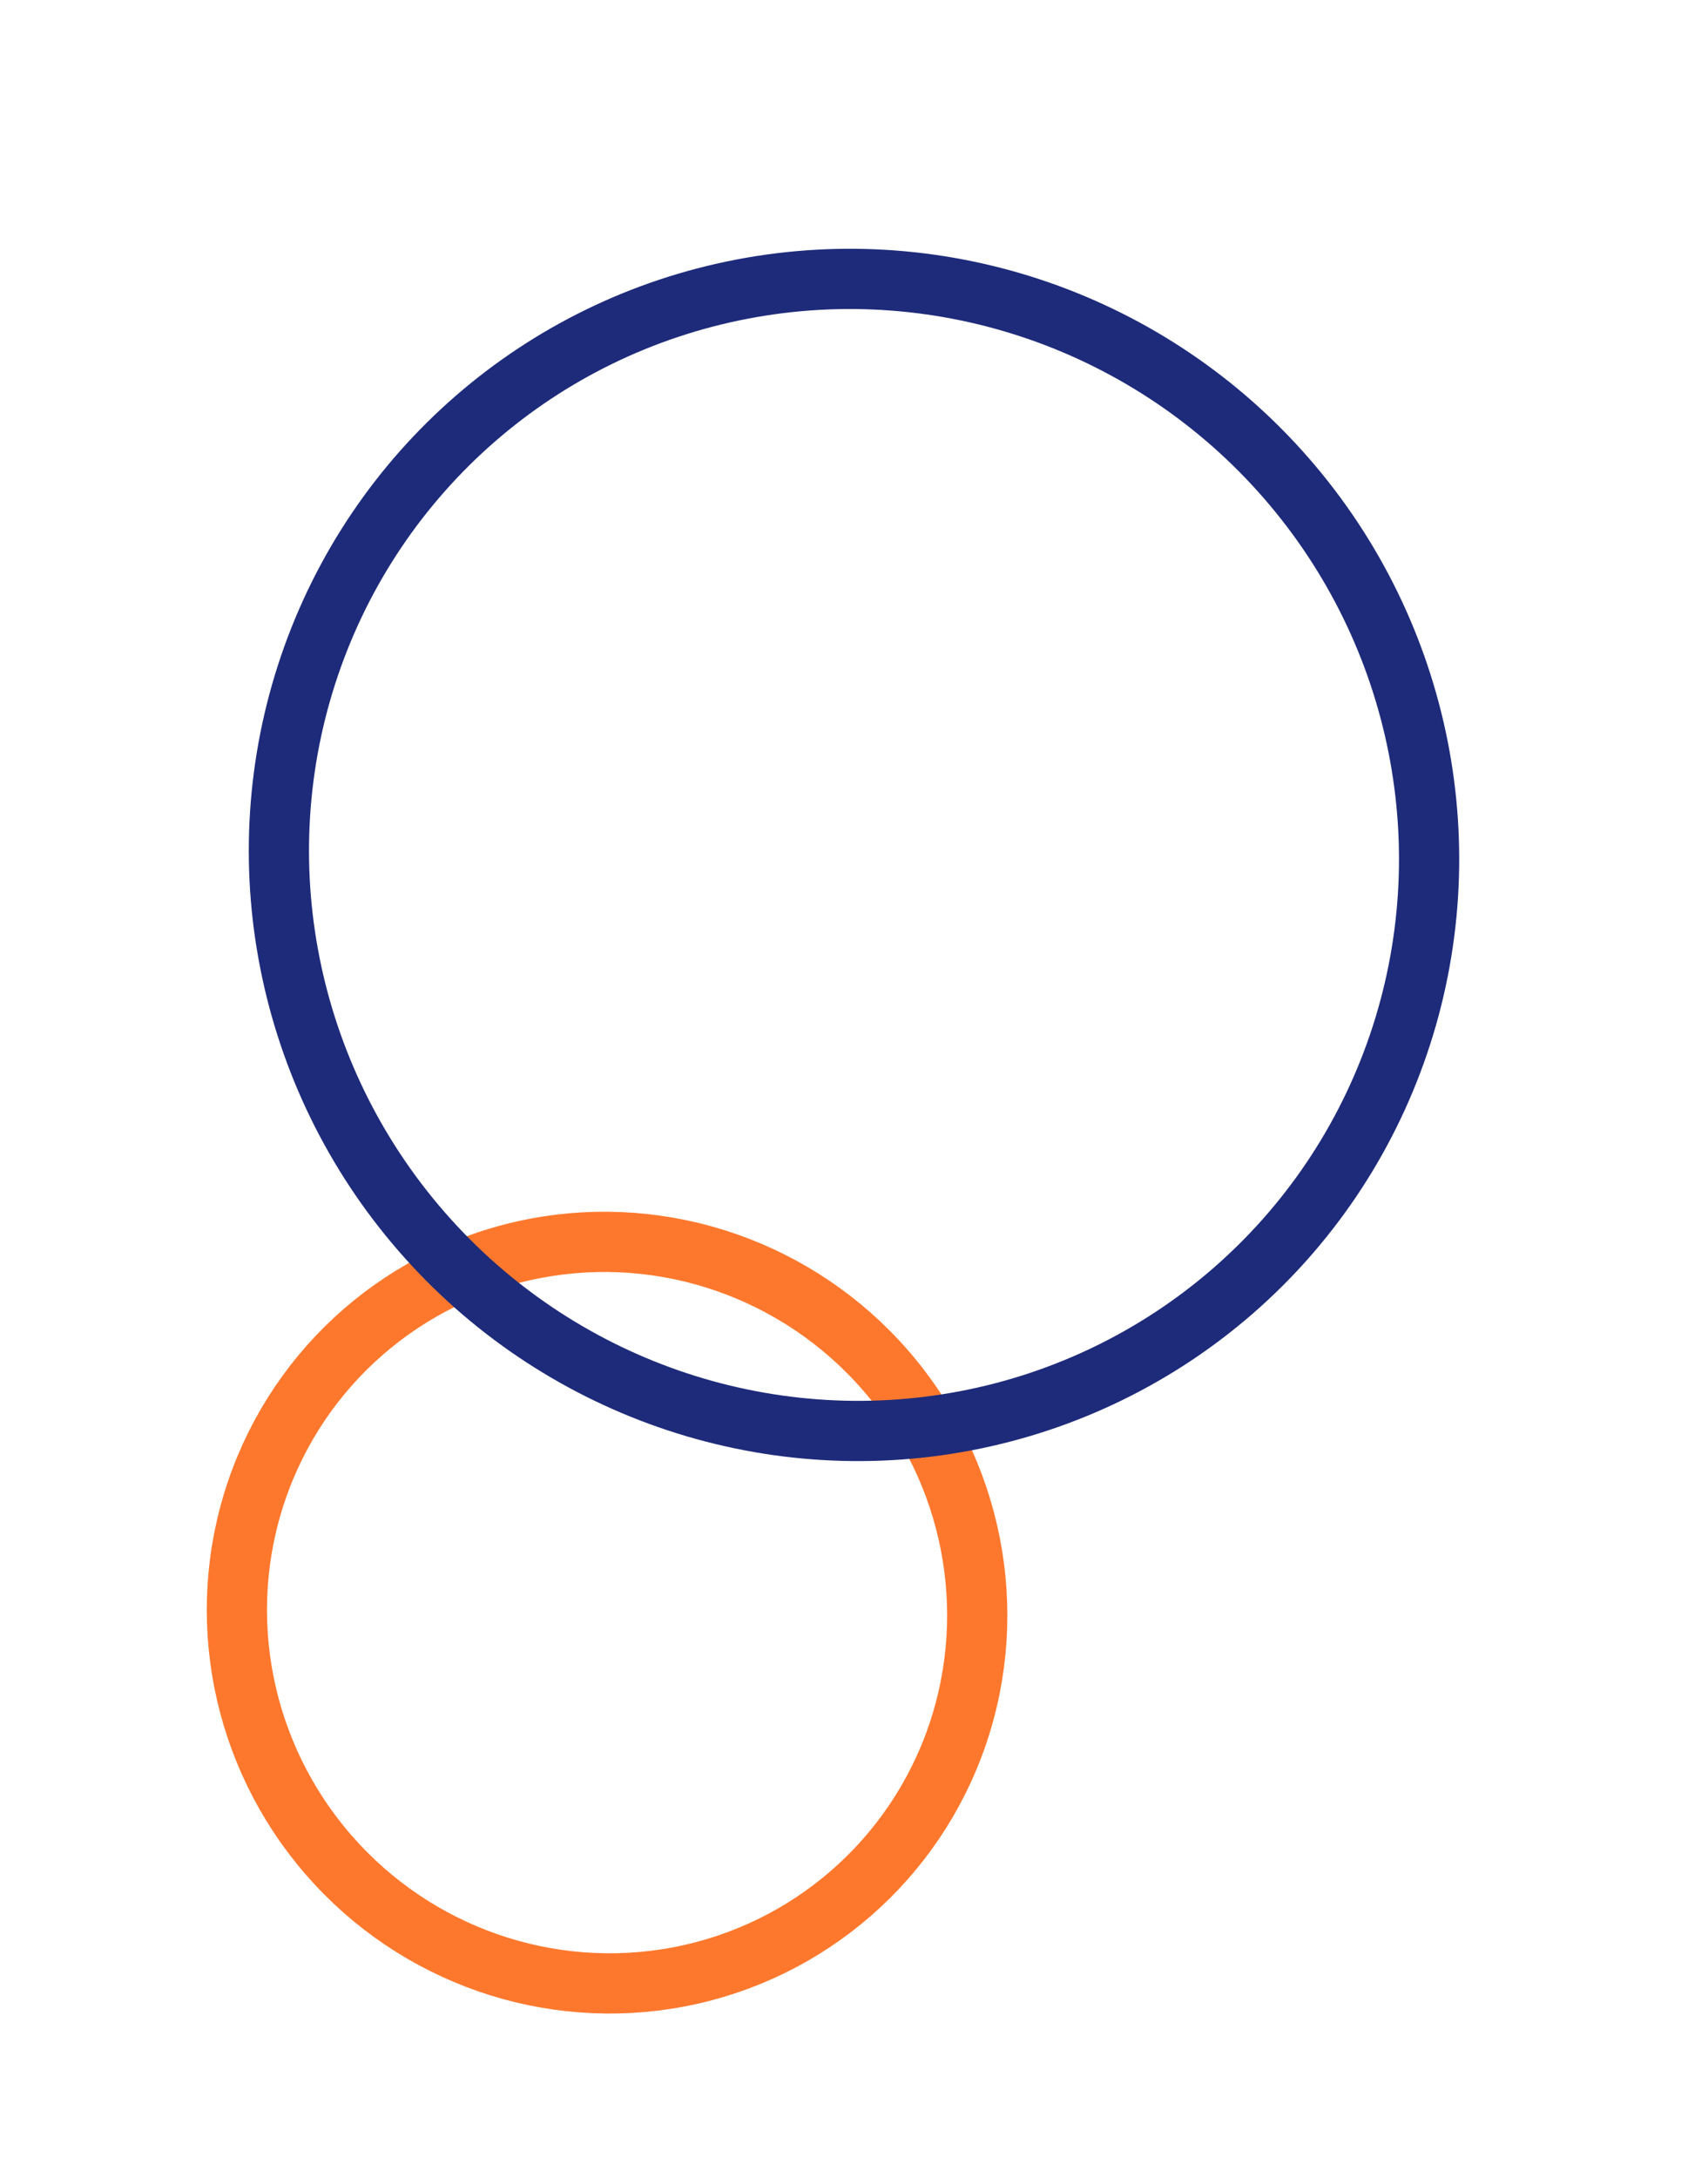
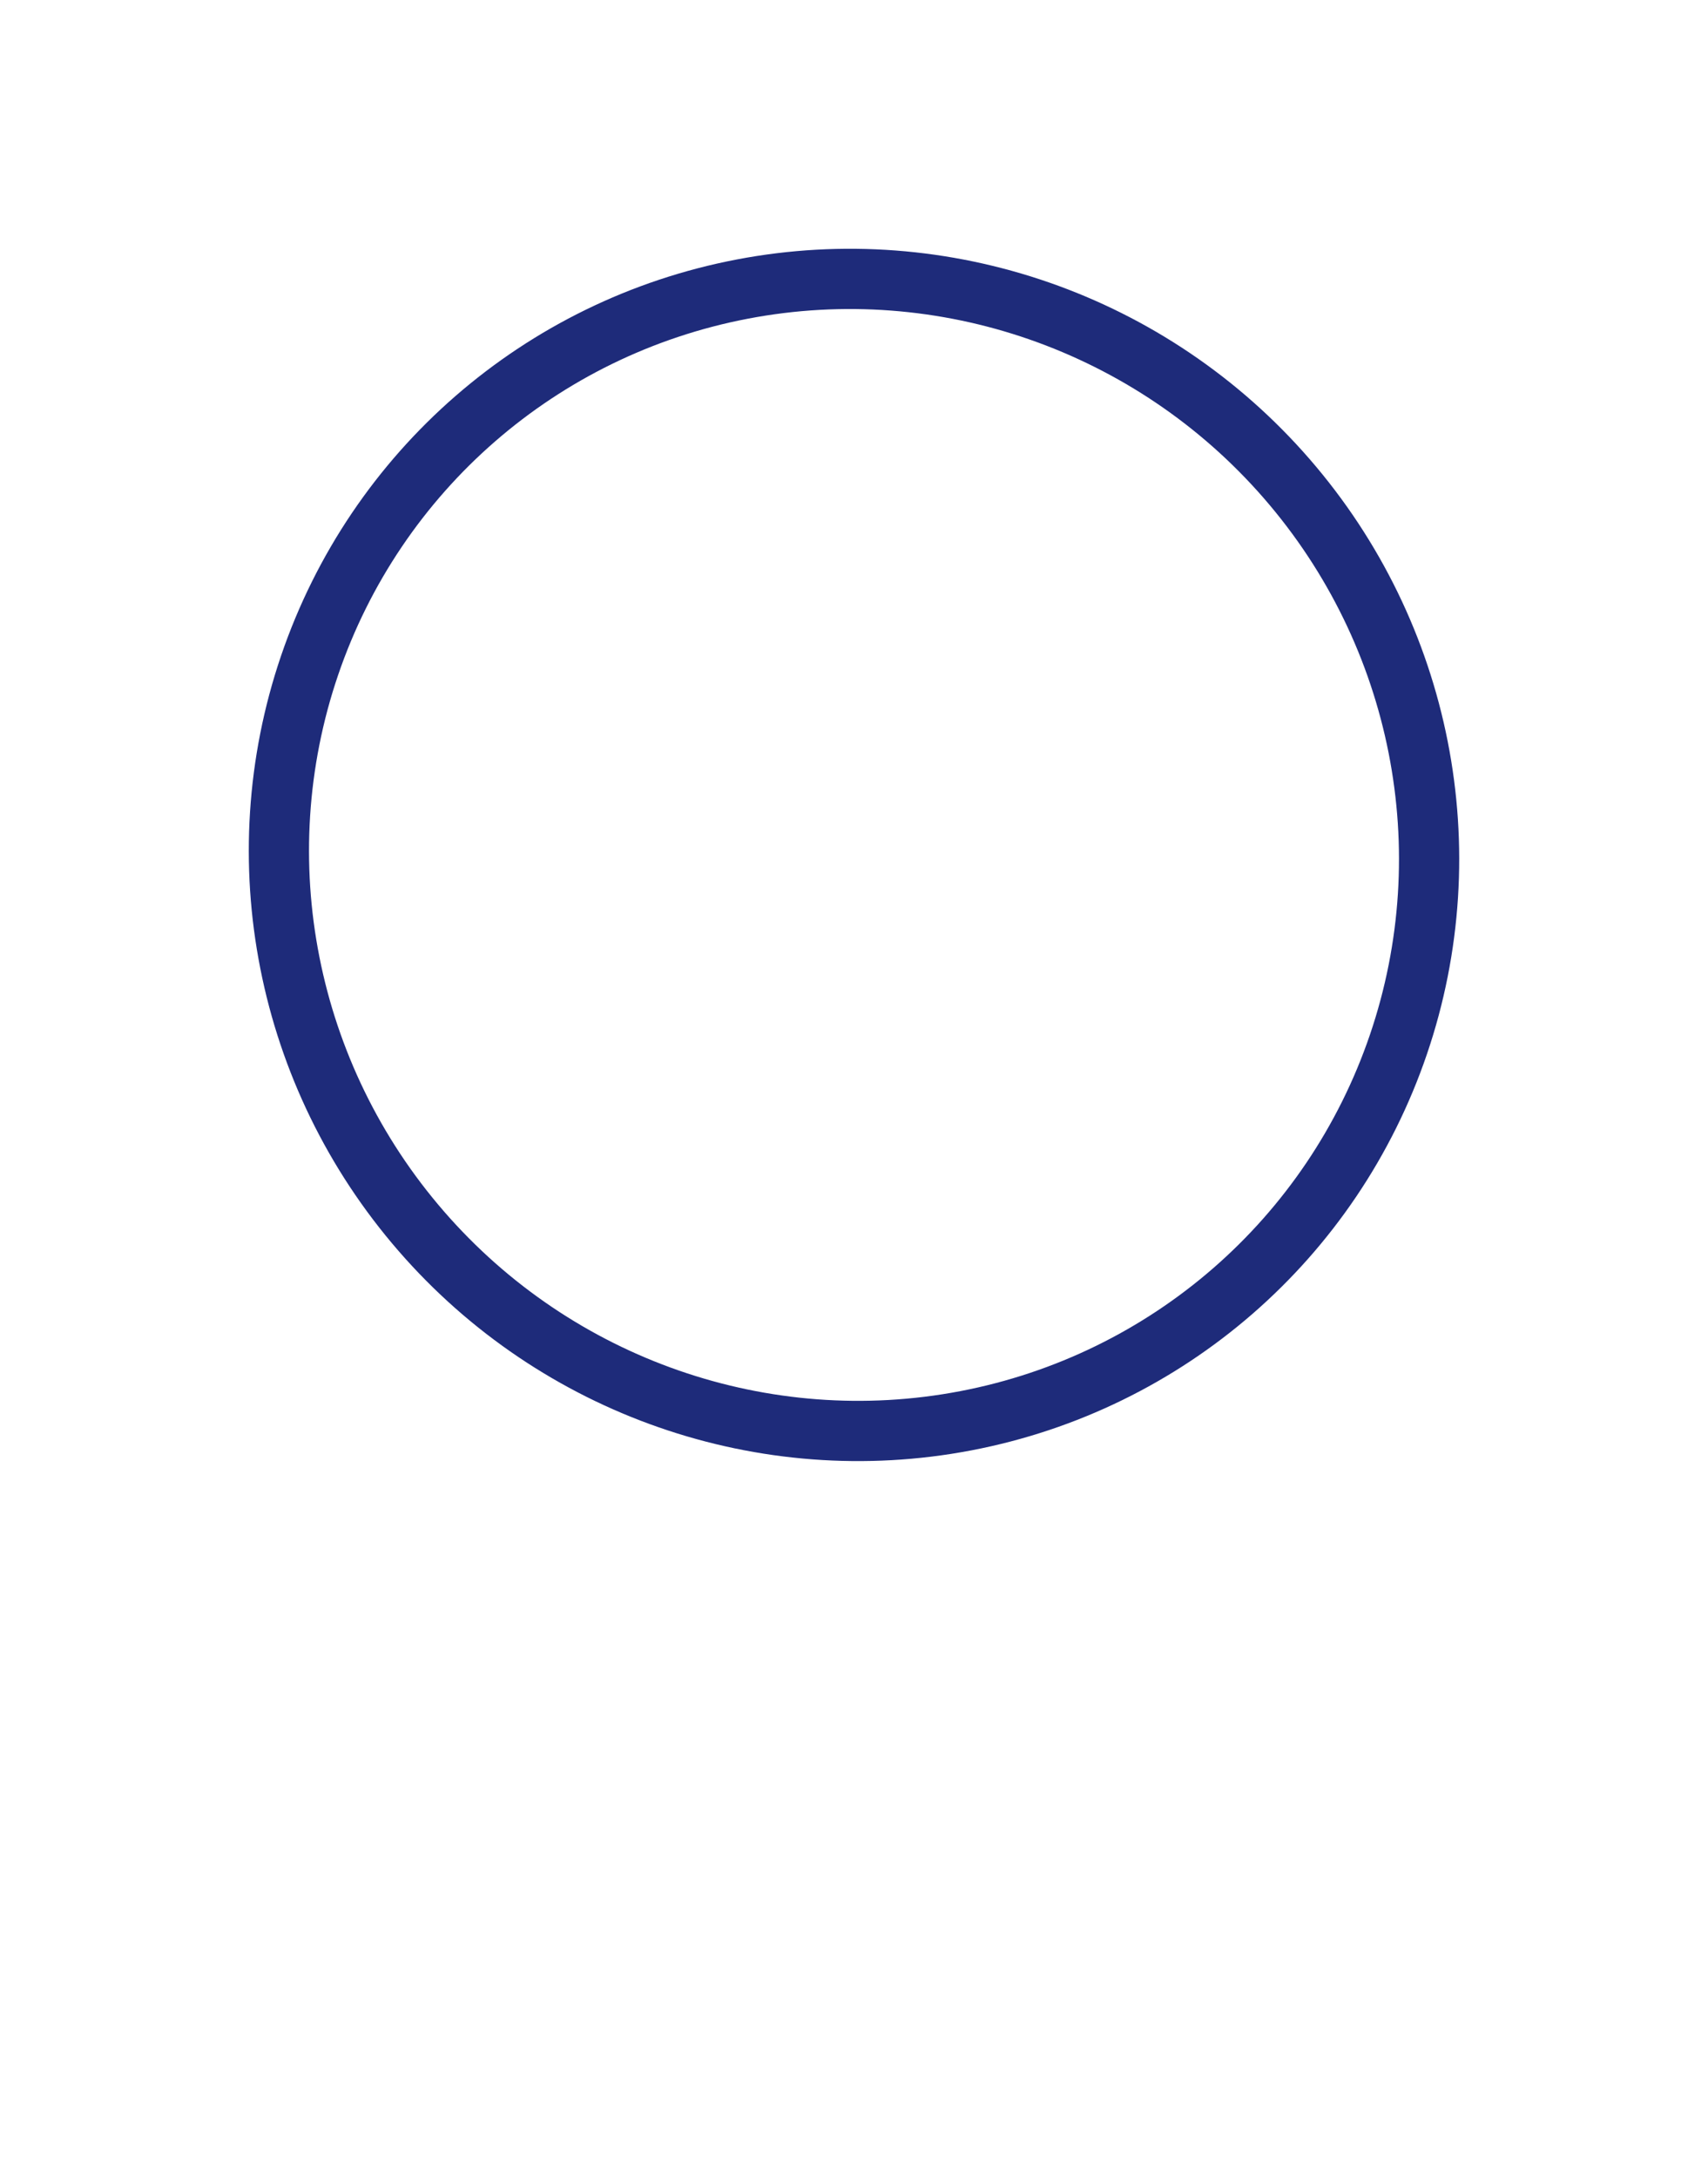
<svg xmlns="http://www.w3.org/2000/svg" width="113.458" height="144.597" viewBox="0 0 113.458 144.597">
-   <ellipse id="Ellipse_177" data-name="Ellipse 177" cx="24.513" cy="24.692" rx="24.513" ry="24.692" transform="translate(5.626 104.505) rotate(-41)" fill="none" stroke="#fd782d" stroke-width="4" />
  <ellipse id="Ellipse_178" data-name="Ellipse 178" cx="38.082" cy="38.36" rx="38.082" ry="38.36" transform="translate(2.822 52.79) rotate(-41)" fill="none" stroke="#1e2b7a" stroke-width="4" />
</svg>